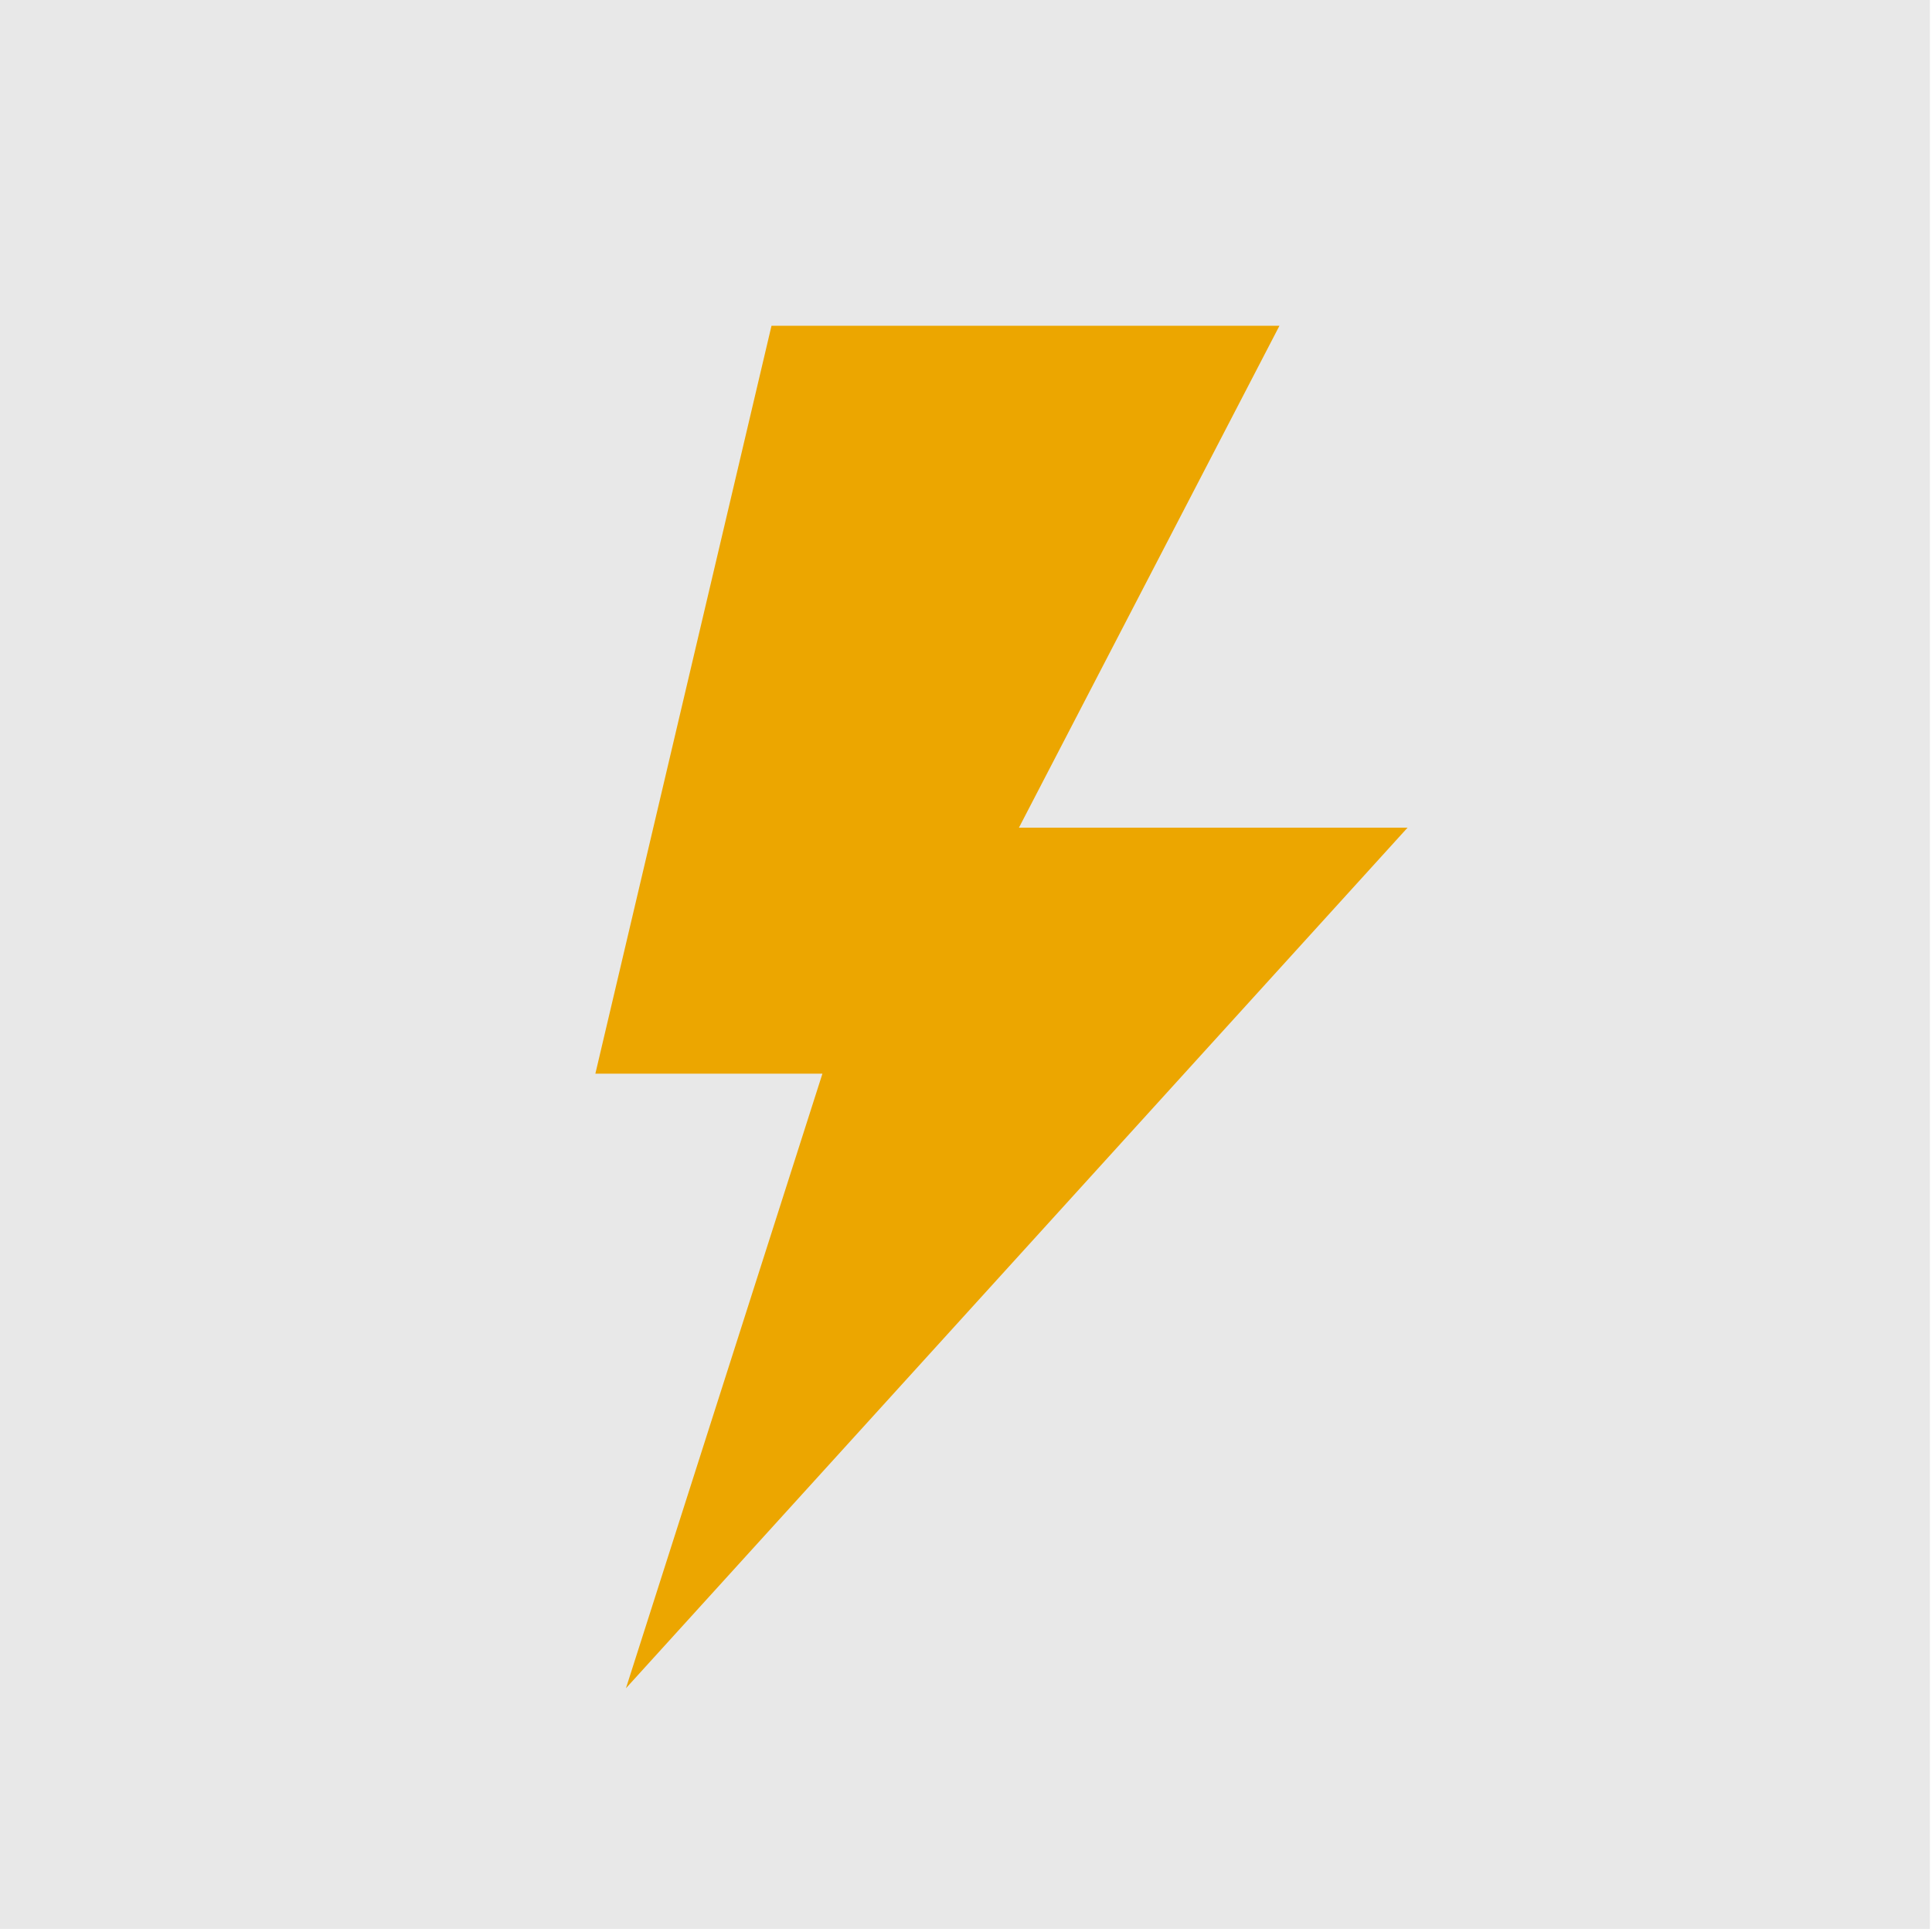
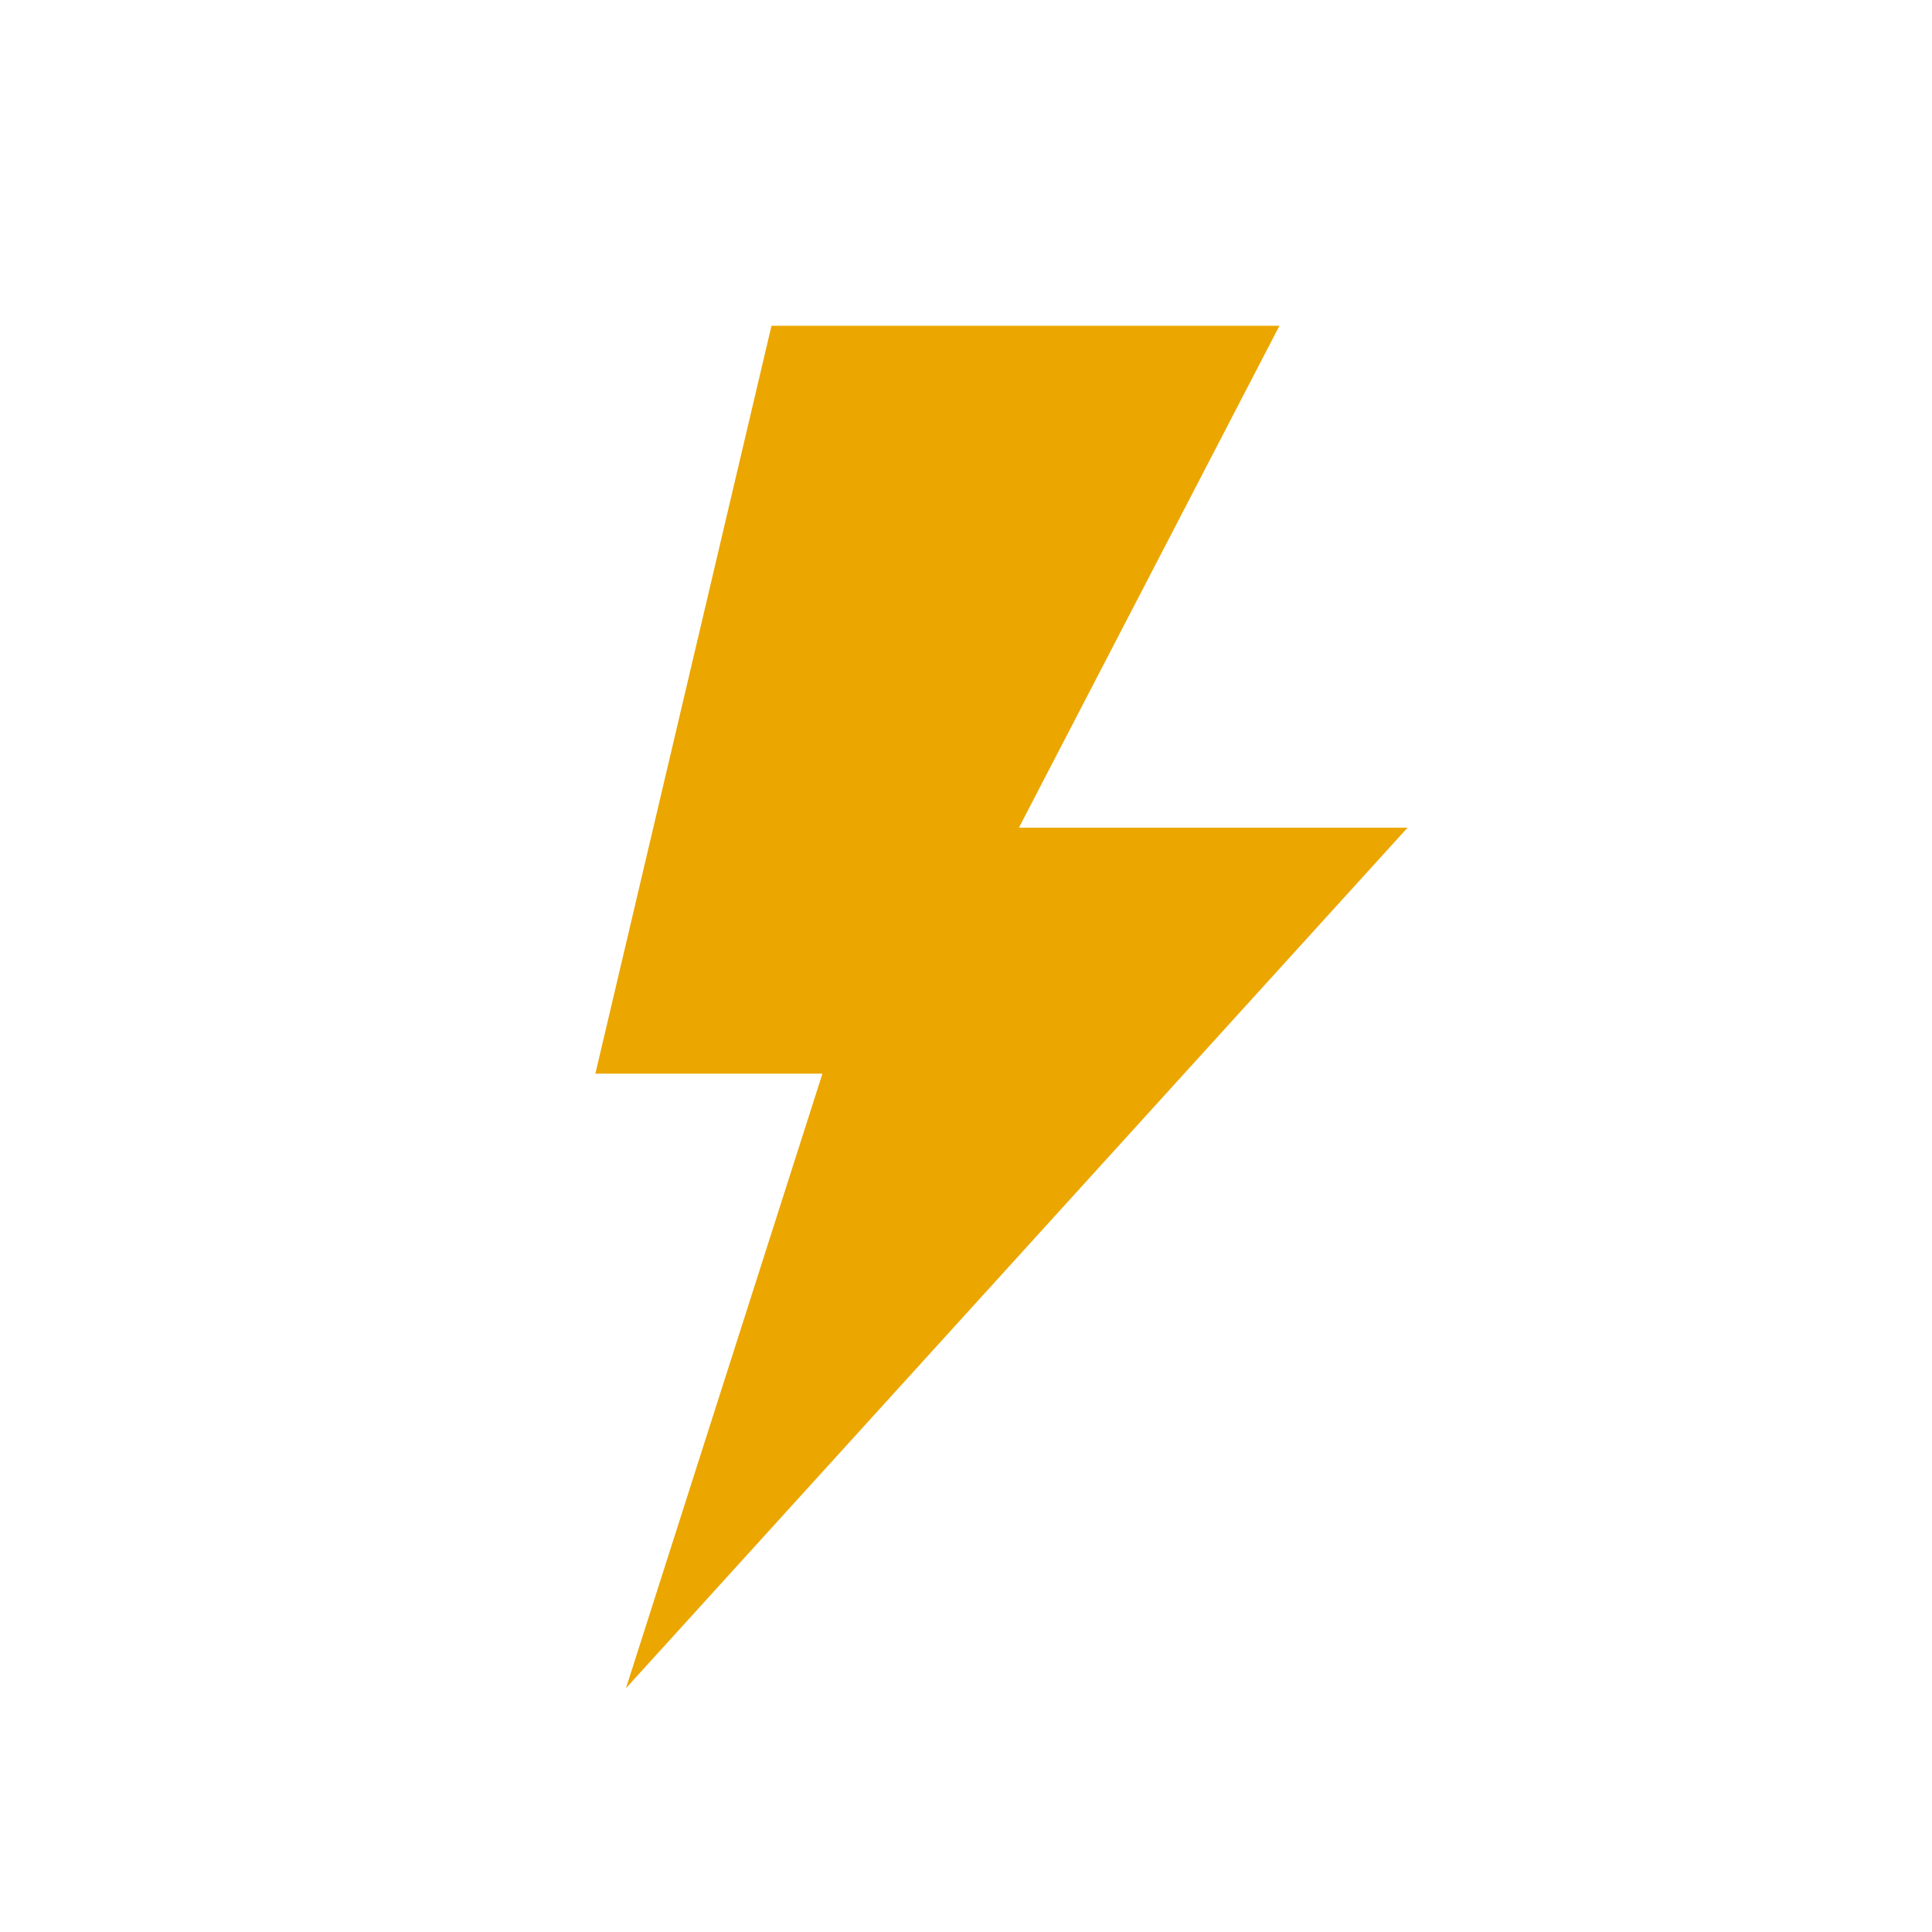
<svg xmlns="http://www.w3.org/2000/svg" width="100%" height="100%" viewBox="0 0 122 122" version="1.1" xml:space="preserve" style="fill-rule:evenodd;clip-rule:evenodd;stroke-linejoin:round;stroke-miterlimit:2;">
  <g transform="matrix(1,0,0,1,-5992.8,-16376.6)">
    <g transform="matrix(1,0,0,1,3620.34,14291.2)">
-       <rect x="2372.45" y="2085.33" width="121.877" height="121.877" style="fill:rgb(232,232,232);" />
-     </g>
+       </g>
    <g transform="matrix(0.13,0,0,0.13,5825.59,16344.9)">
      <path d="M1907.72,402.087L1660.98,402.087L1575.43,765.376L1685.72,765.376L1590.28,1063.91L1969.94,645.893L1781.17,645.893L1907.72,402.087Z" style="fill:rgb(236,166,0);fill-rule:nonzero;" />
    </g>
  </g>
</svg>